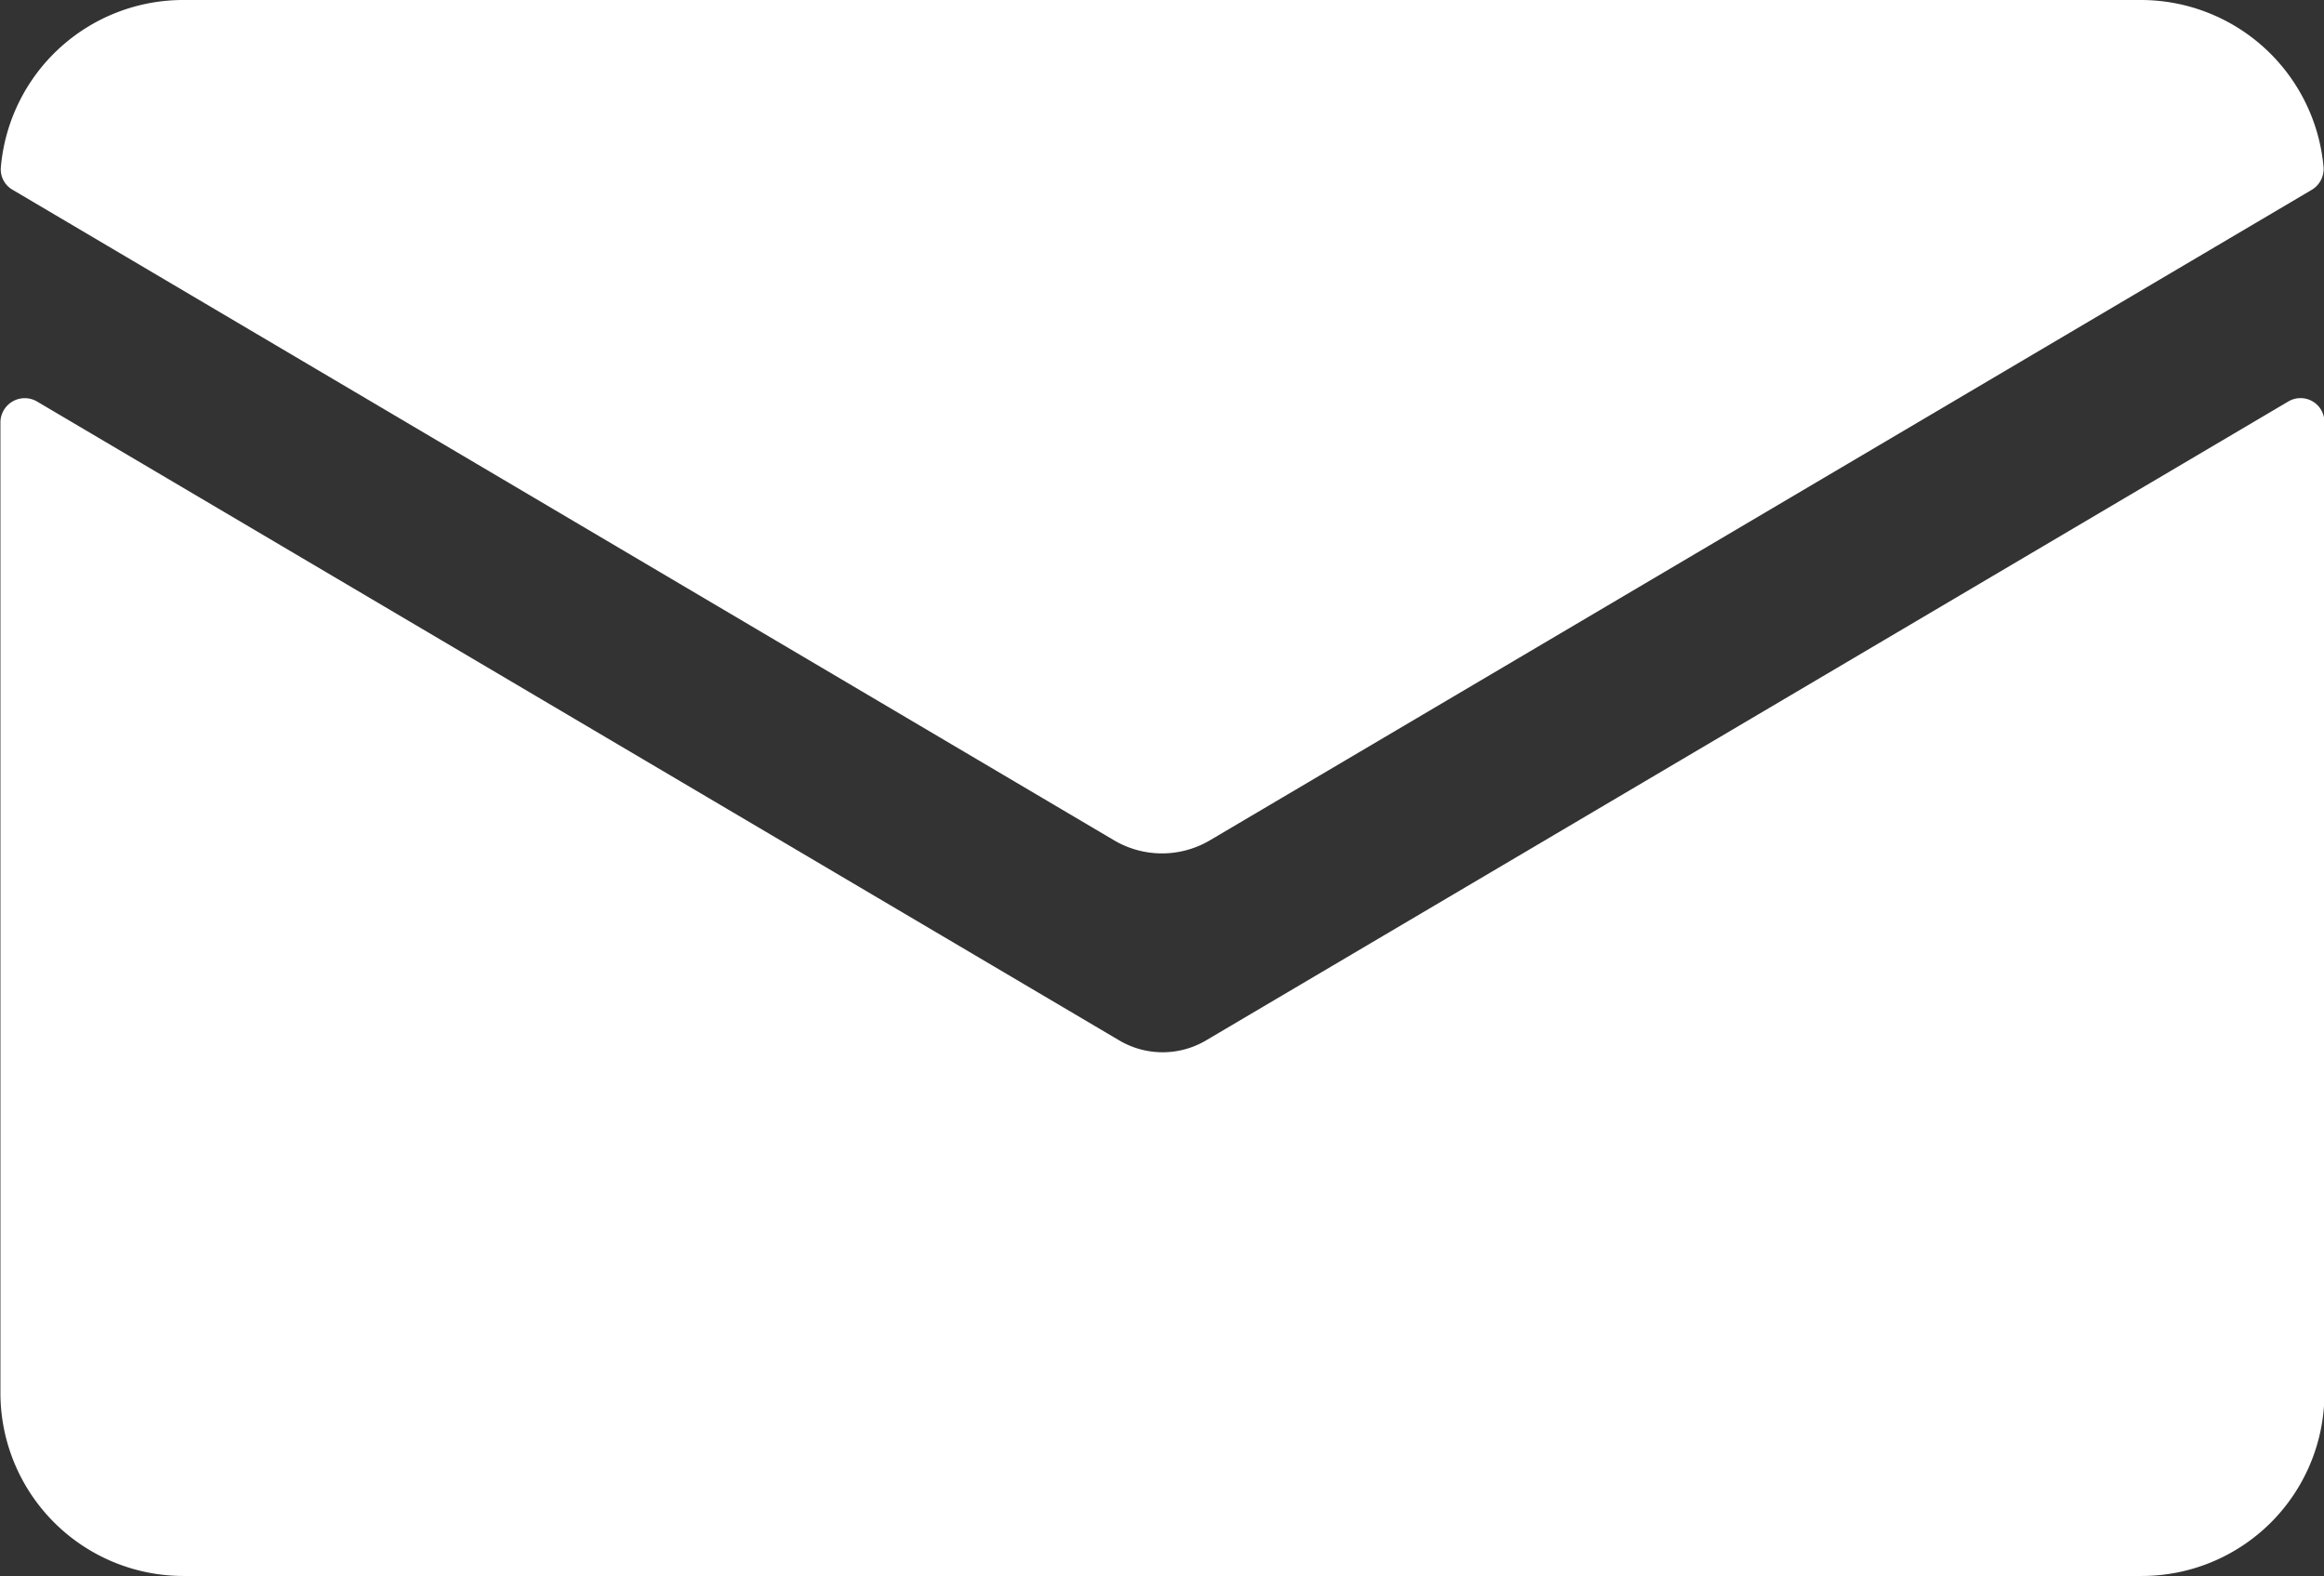
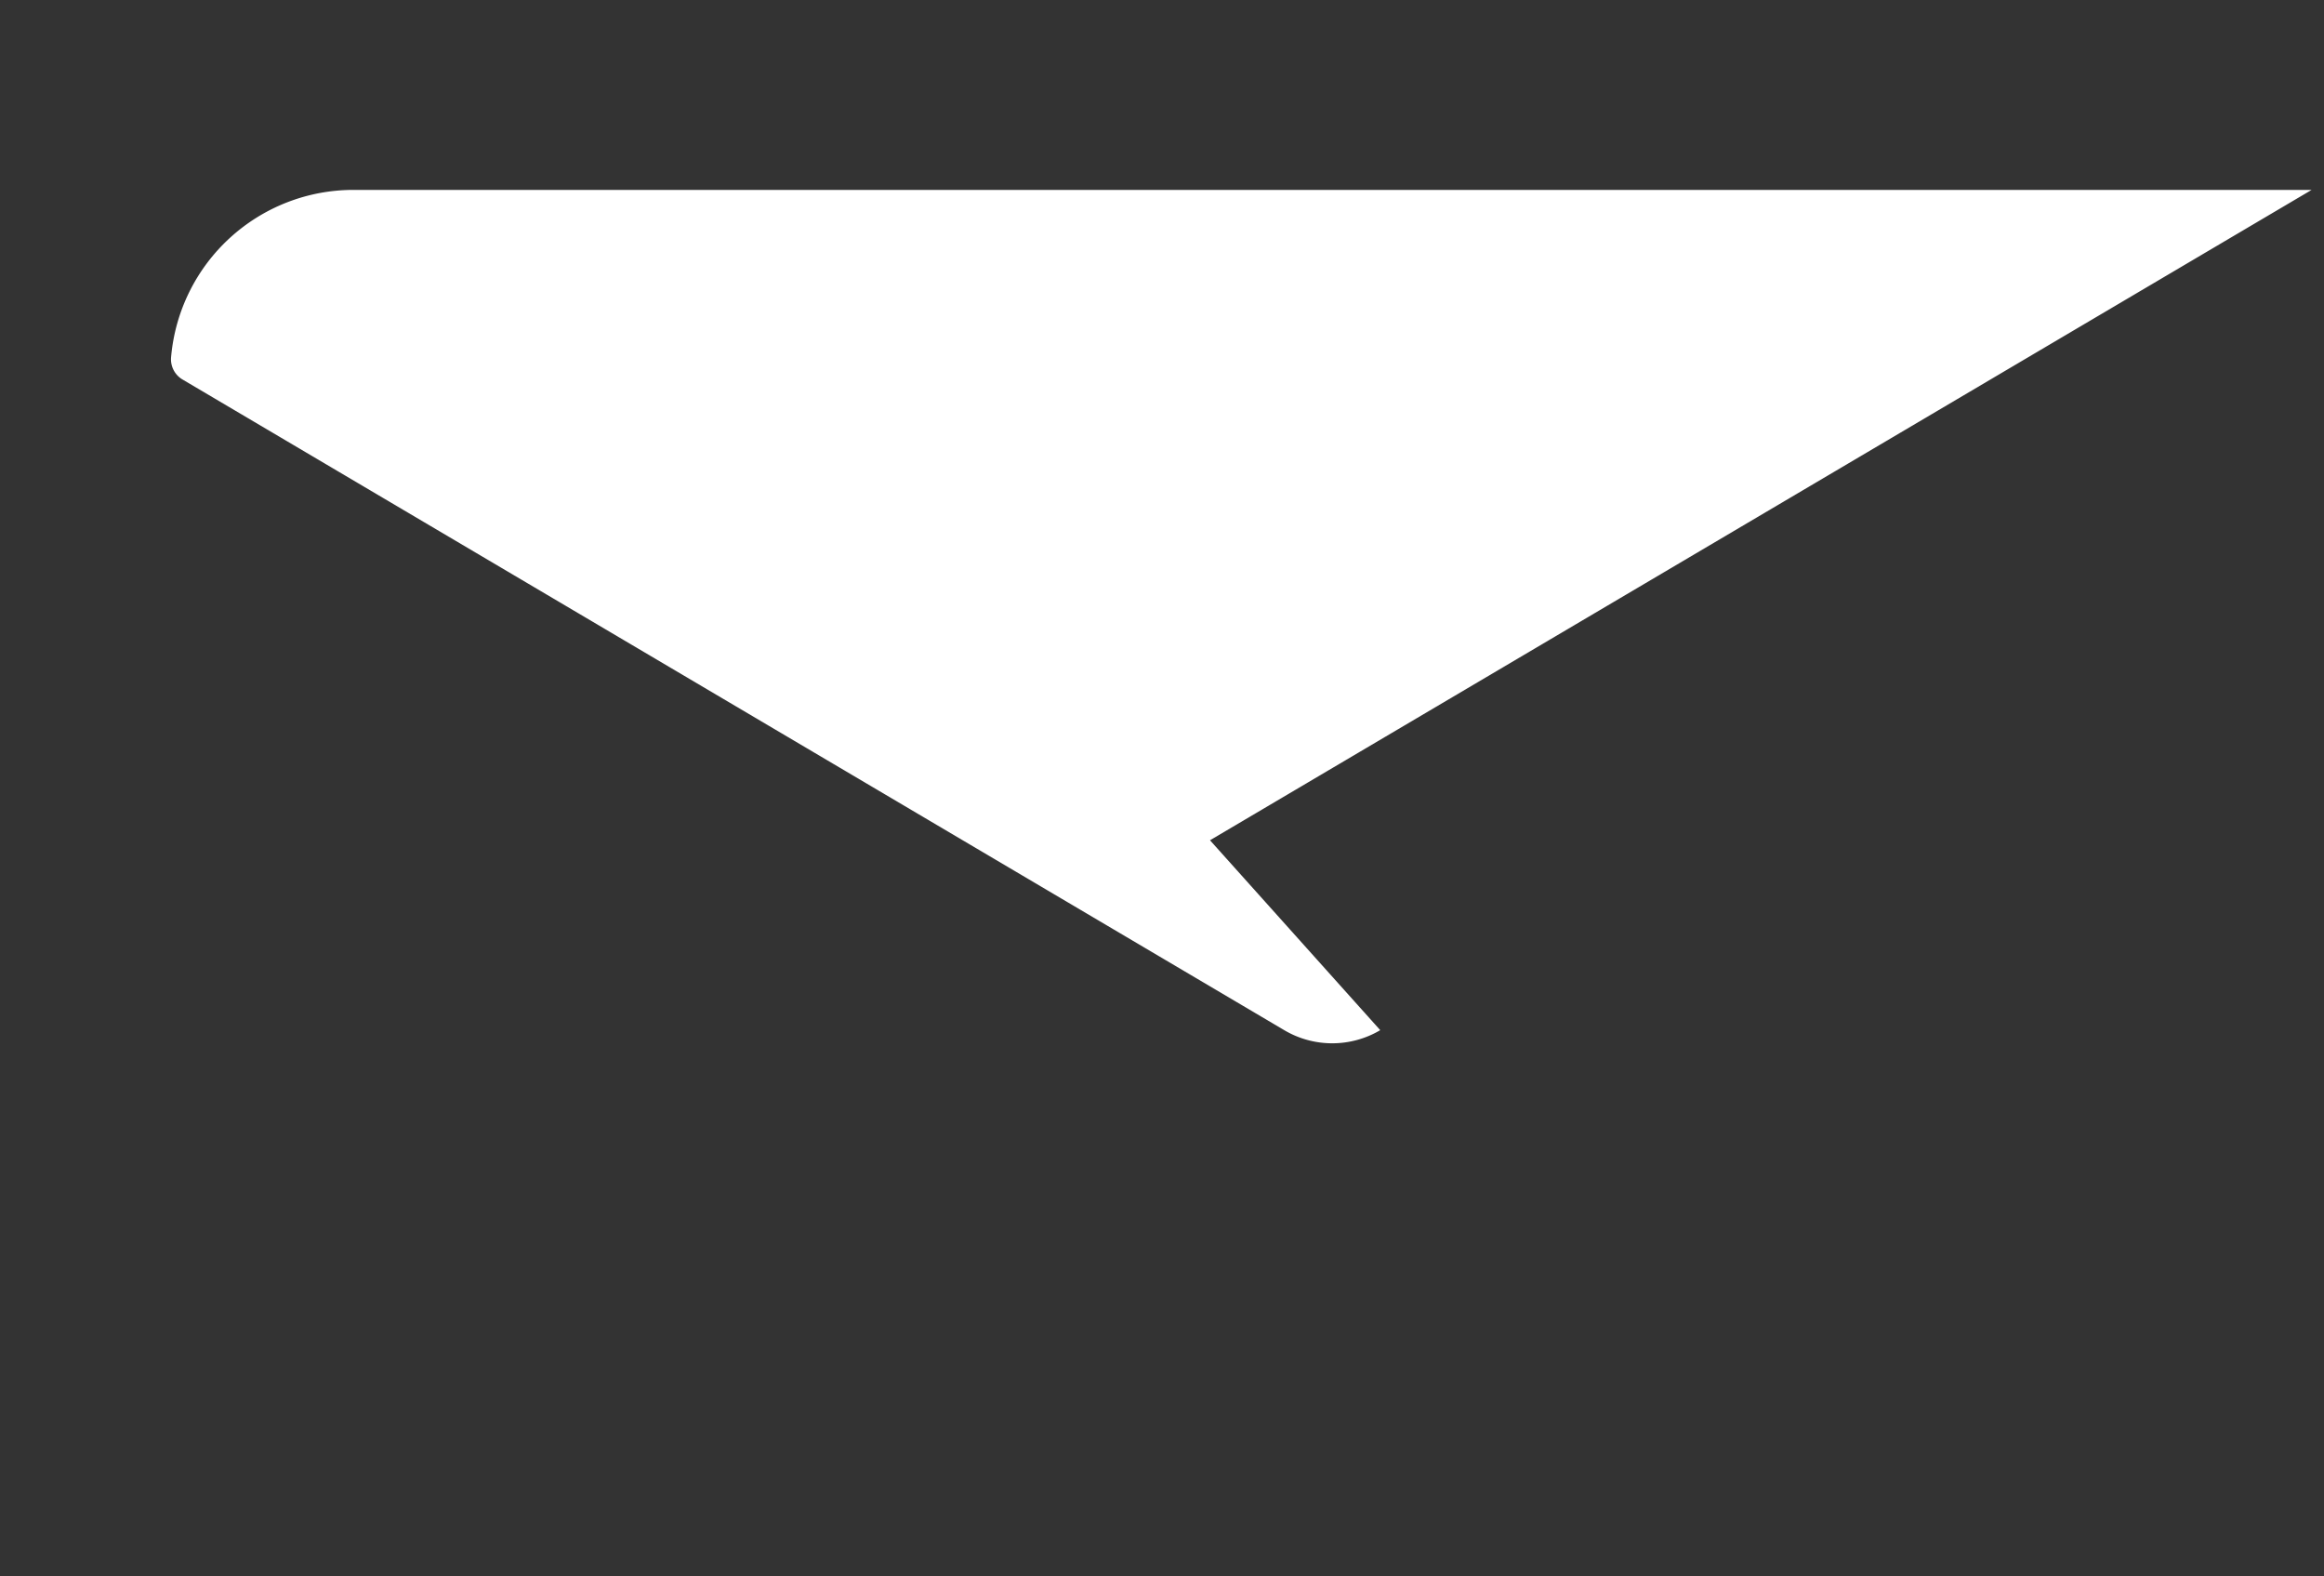
<svg xmlns="http://www.w3.org/2000/svg" data-name="Layer 1" version="1.1" viewBox="0 0 54.47 36.93">
  <rect x="0" y="0" width="54.47" height="36.93" fill="#333333" stroke="none" />
  <defs>
    <clipPath id="clip-path" transform="translate(-.13 -5.46)">
      <rect x=".13" y="5.46" width="54.47" height="36.93" fill="none" />
    </clipPath>
  </defs>
  <title>mail</title>
  <g clip-path="url(#clip-path)" fill="#fff">
-     <path transform="translate(-.13 -5.46)" d="m28.38 29.85a2 2 0 0 1-2 0l-25.38-14.98a0.57 0.57 0 0 0-0.86 0.48v22.76a4.29 4.29 0 0 0 4.29 4.28h45.9a4.28 4.28 0 0 0 4.28-4.28v-22.76a0.56 0.56 0 0 0-0.85-0.48z" />
-     <path transform="translate(-.13 -5.46)" d="m28.49 25.15 25.82-15.24a0.57 0.57 0 0 0 0.28-0.53 4.3 4.3 0 0 0-4.27-3.92h-45.9a4.29 4.29 0 0 0-4.27 3.92 0.55 0.55 0 0 0 0.28 0.53l25.81 15.24a2.21 2.21 0 0 0 2.25 0" />
+     <path transform="translate(-.13 -5.46)" d="m28.49 25.15 25.82-15.24h-45.9a4.29 4.29 0 0 0-4.27 3.92 0.55 0.55 0 0 0 0.28 0.53l25.81 15.24a2.21 2.21 0 0 0 2.25 0" />
  </g>
</svg>